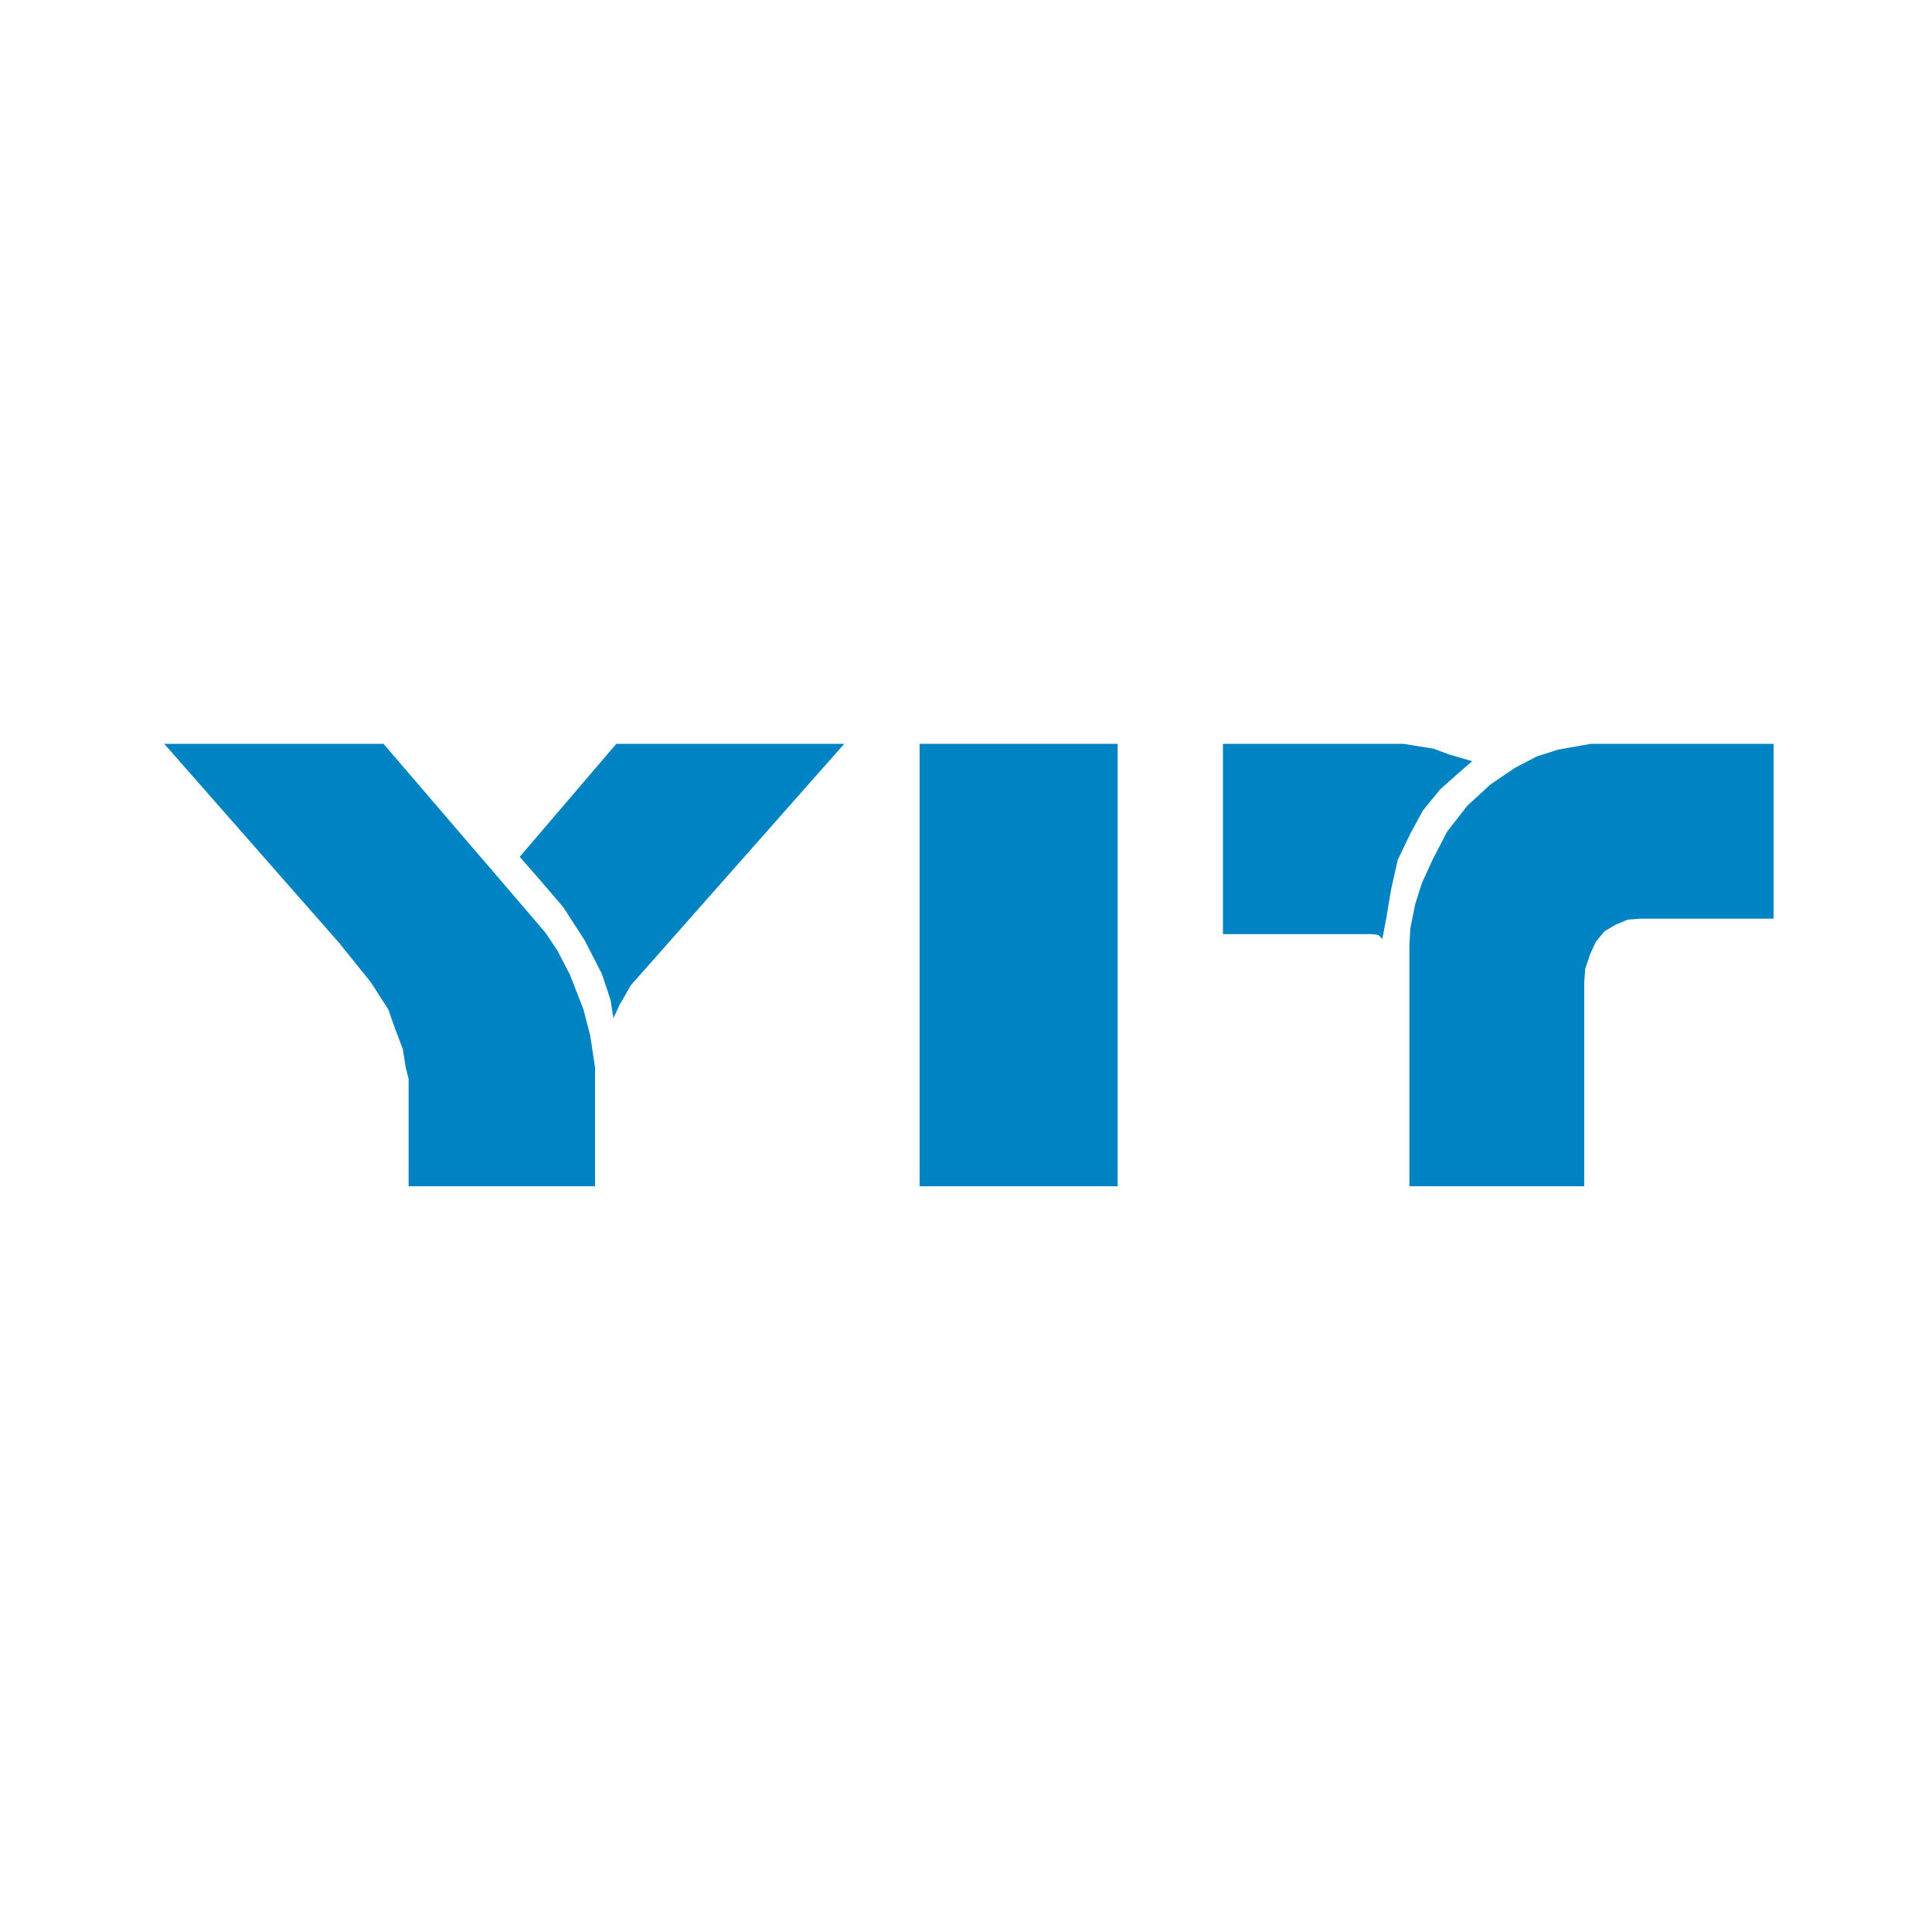
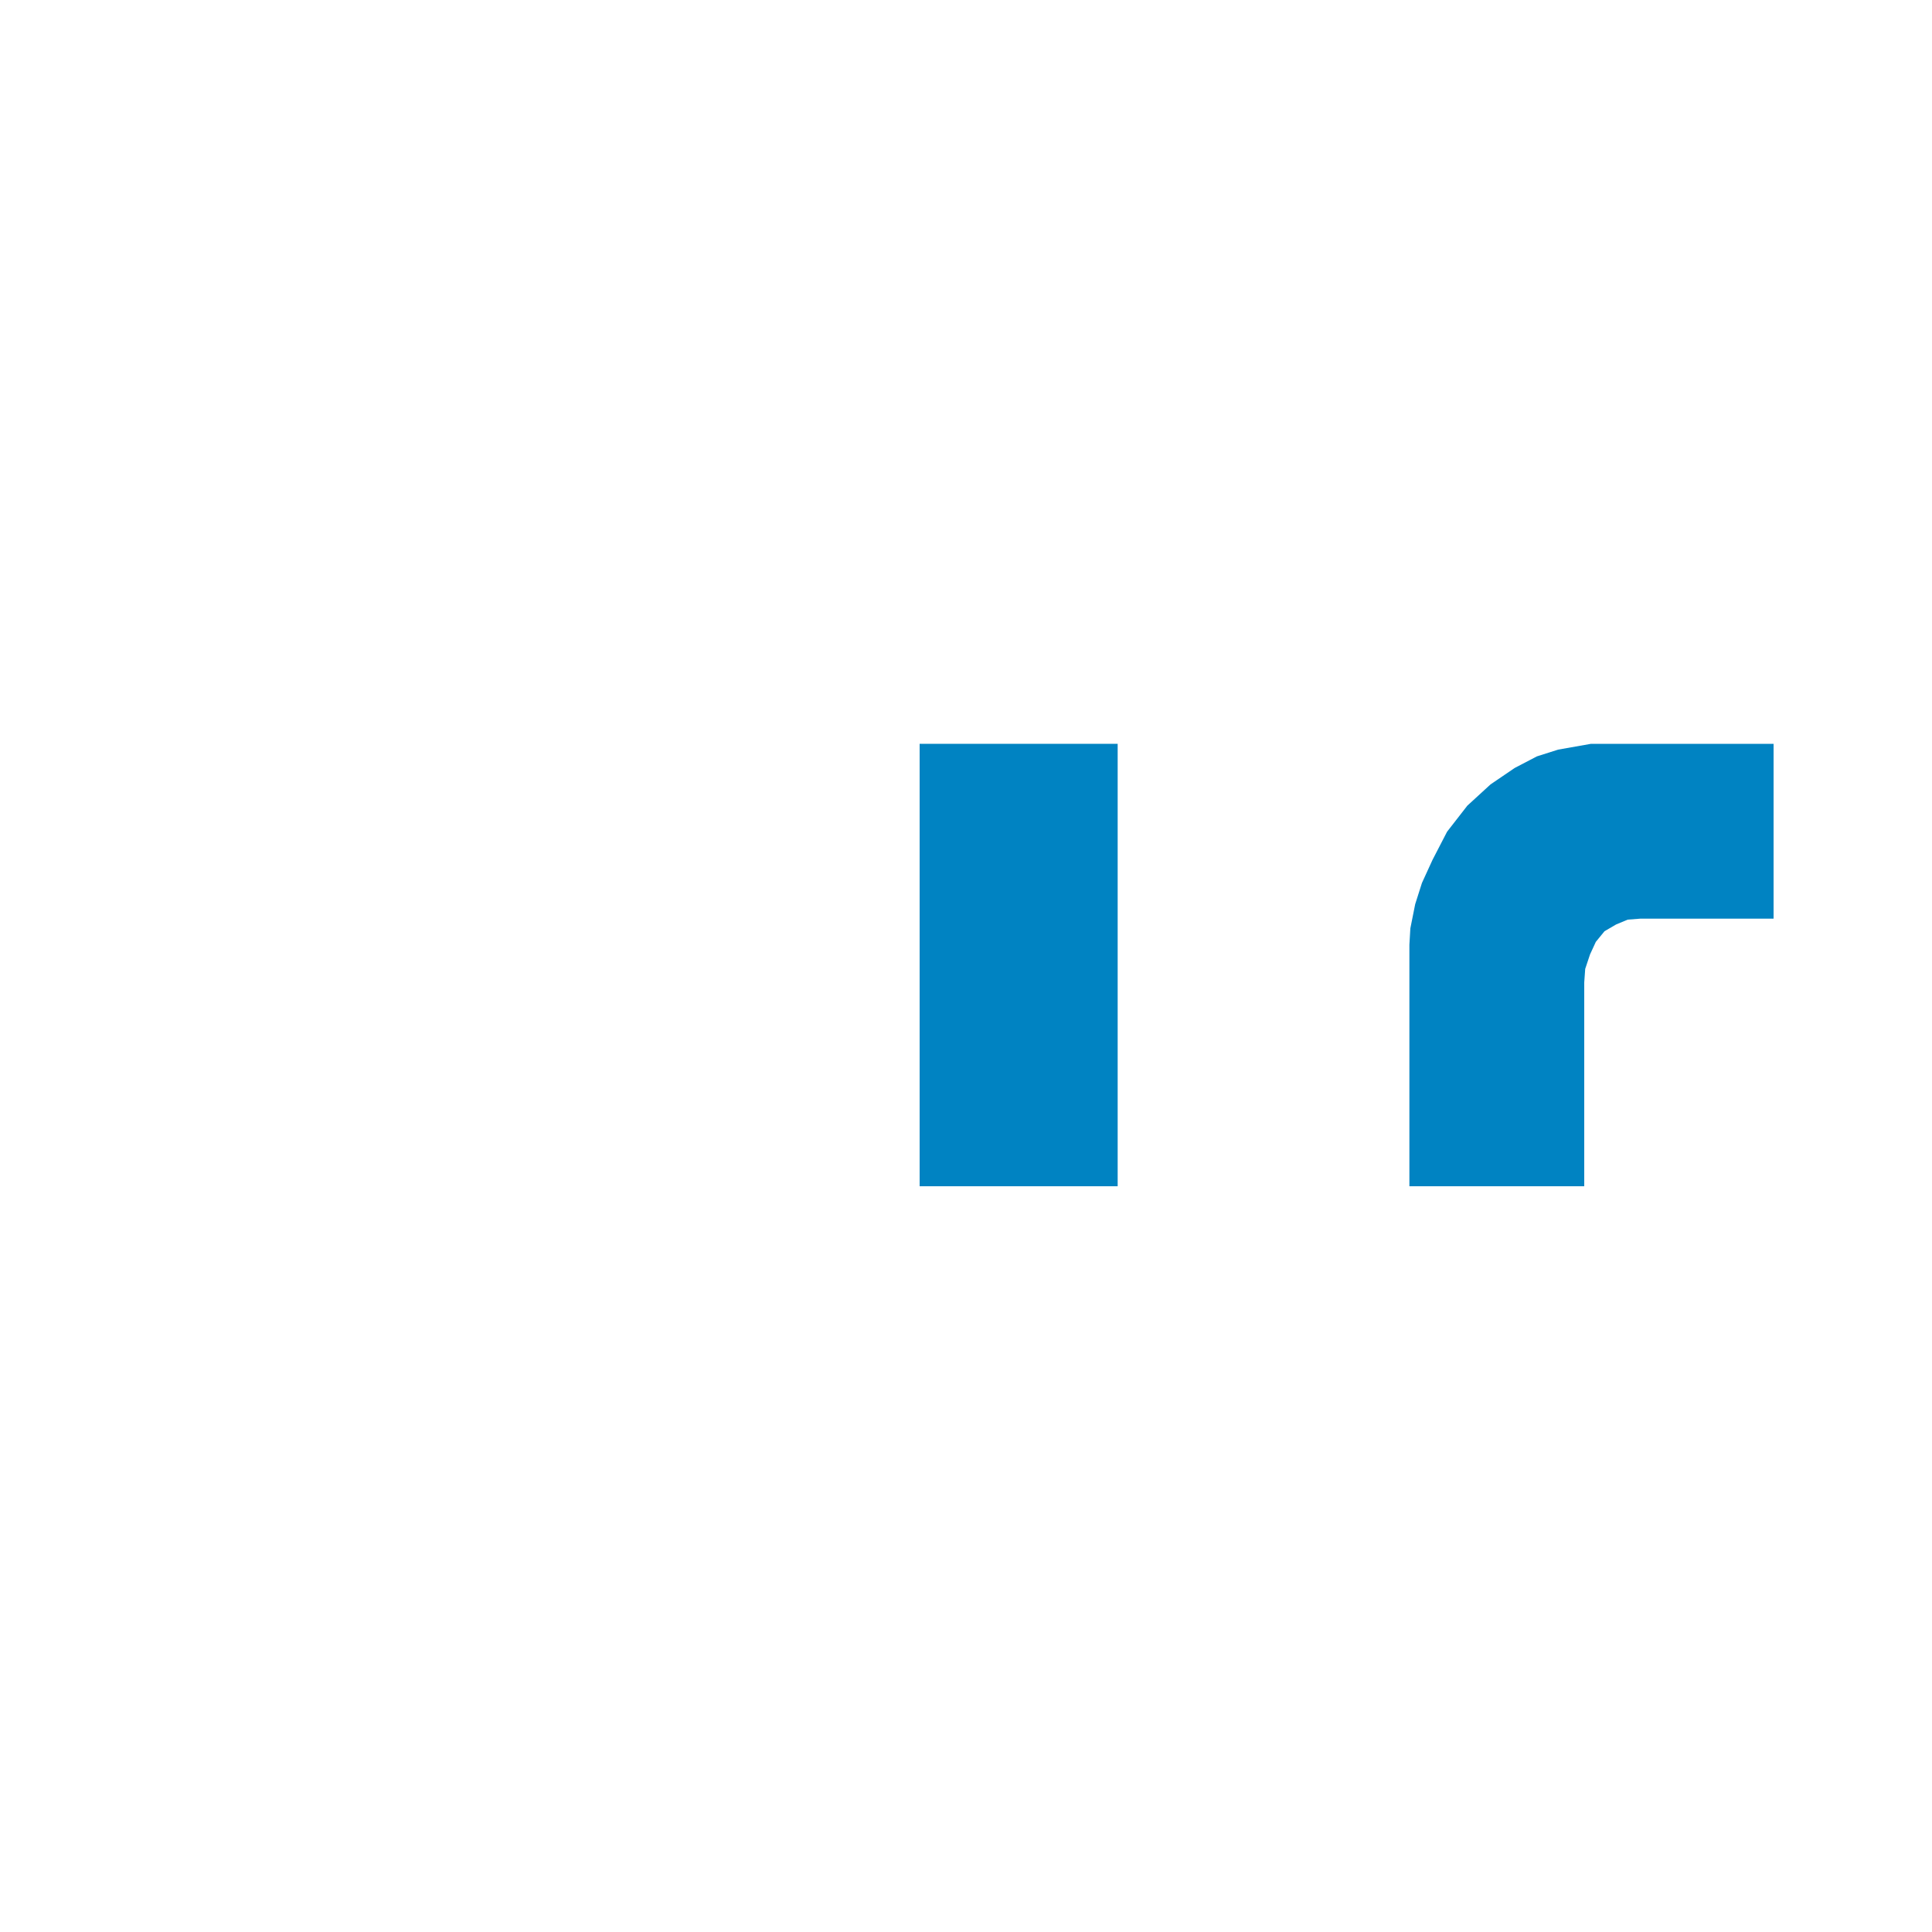
<svg xmlns="http://www.w3.org/2000/svg" version="1.1" id="Слой_1" x="0px" y="0px" viewBox="0 0 200 200" style="enable-background:new 0 0 200 200;" xml:space="preserve">
  <style type="text/css">
	.st0{fill:#0083C2;}
</style>
-   <polyline id="polyline3" class="st0" points="17,77 39.7,77 54.8,94.6 56.5,96.6 57.7,98.4 59,100.9 60.4,104.5 61.1,107.2   61.6,110.5 61.6,122.8 42.3,122.8 42.3,111.7 42,110.5 41.7,108.6 40.9,106.5 40.2,104.5 38.4,101.7 35.1,97.6 17,77 " />
-   <polyline id="polyline5" class="st0" points="63.8,77 87.4,77 65.3,102 64.1,104.1 63.5,105.4 63.2,103.5 62.3,100.8 60.5,97.3   58.3,93.9 55.9,91.1 53.8,88.7 63.8,77 " />
  <rect id="rect7" x="95.2" y="77" class="st0" width="20.5" height="45.8" />
-   <path id="path9" class="st0" d="M141.9,96.7h-15.3V77h18.7l1.2,0.2l1.9,0.3l1.6,0.6l2.4,0.7l-1.5,1.3l-1.8,1.6l-1.8,2.2l-1.3,2.4  l-1.3,2.7l-0.7,3.1l-0.5,3l-0.4,2.1c0,0-0.3-0.3-0.4-0.4C142.2,96.7,141.9,96.7,141.9,96.7" />
  <polyline id="polyline11" class="st0" points="165.6,77 183.6,77 183.6,95.1 169.8,95.1 168.5,95.2 167.3,95.7 166.1,96.4   165.2,97.5 164.6,98.8 164.1,100.3 164,101.7 164,122.8 145.9,122.8 145.9,97.8 146,96.1 146.5,93.6 147.2,91.4 148.3,89   149.8,86.1 151.9,83.4 154.3,81.2 156.8,79.5 159.1,78.3 161.3,77.6 164.7,77 165.6,77 " />
</svg>